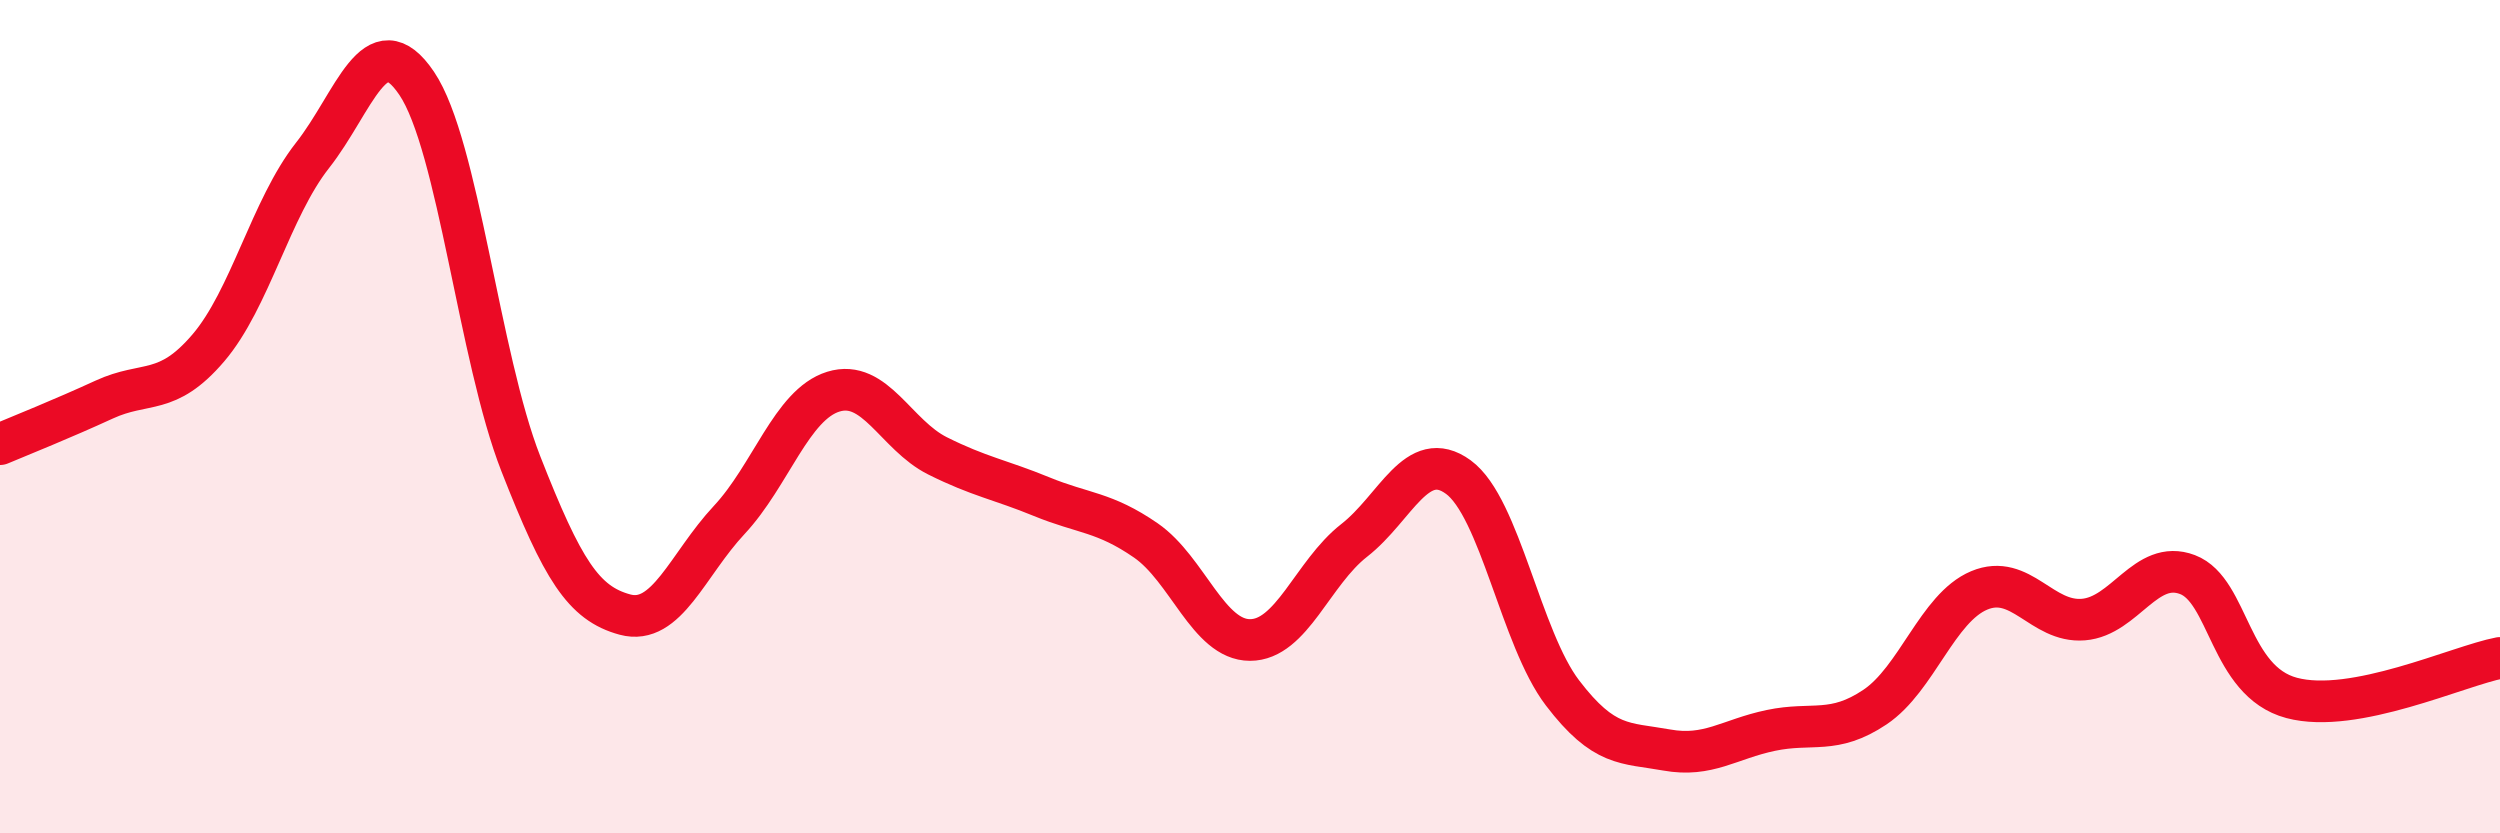
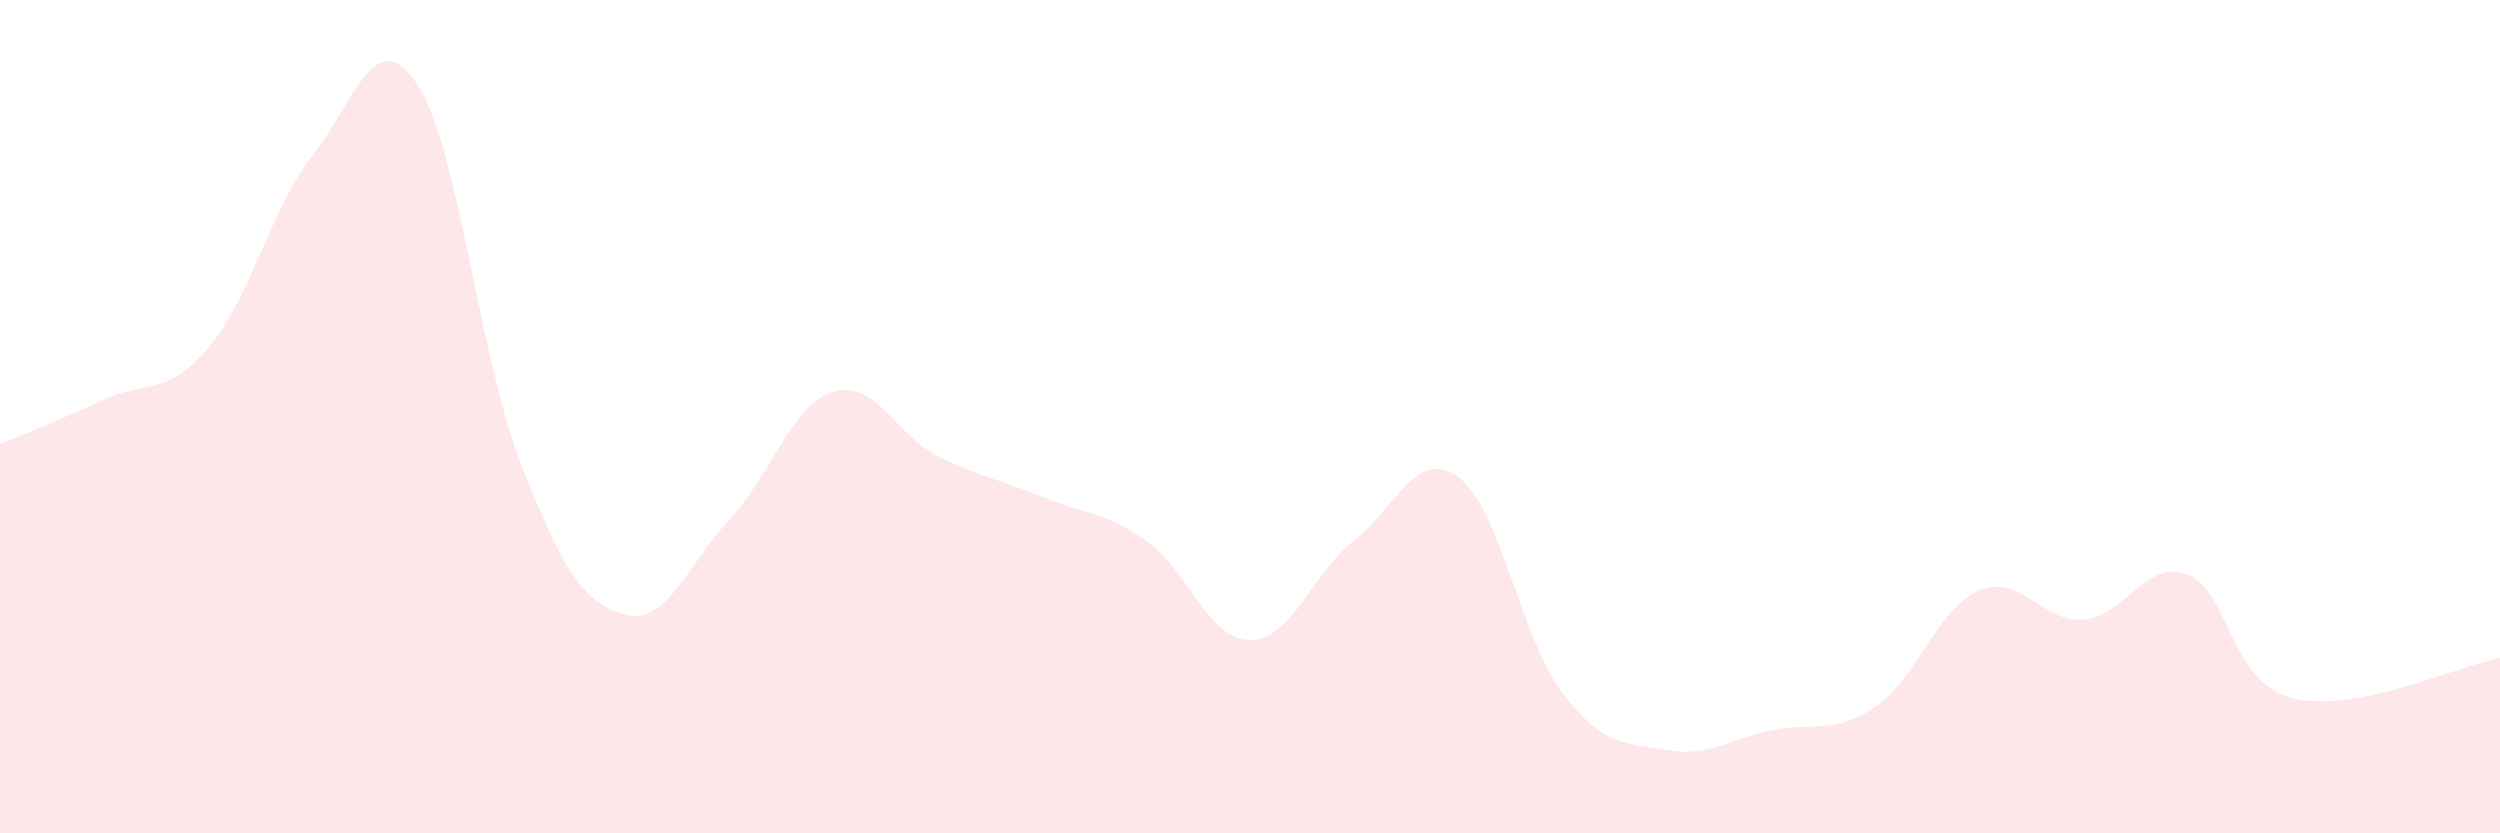
<svg xmlns="http://www.w3.org/2000/svg" width="60" height="20" viewBox="0 0 60 20">
  <path d="M 0,10.66 C 0.5,10.45 1.5,10.05 2.5,9.59 C 3.5,9.13 4,9.52 5,8.35 C 6,7.18 6.5,5 7.5,3.73 C 8.5,2.46 9,0.52 10,2 C 11,3.48 11.5,8.58 12.5,11.13 C 13.5,13.68 14,14.48 15,14.75 C 16,15.02 16.5,13.55 17.5,12.48 C 18.5,11.41 19,9.71 20,9.4 C 21,9.09 21.5,10.44 22.5,10.94 C 23.5,11.44 24,11.51 25,11.92 C 26,12.33 26.5,12.28 27.5,12.97 C 28.5,13.66 29,15.36 30,15.36 C 31,15.36 31.5,13.75 32.5,12.97 C 33.5,12.19 34,10.72 35,11.45 C 36,12.18 36.5,15.32 37.5,16.63 C 38.5,17.94 39,17.82 40,18 C 41,18.18 41.5,17.74 42.5,17.53 C 43.5,17.32 44,17.64 45,16.97 C 46,16.3 46.5,14.59 47.5,14.17 C 48.5,13.75 49,14.95 50,14.87 C 51,14.79 51.5,13.41 52.5,13.79 C 53.5,14.17 53.5,16.35 55,16.75 C 56.5,17.15 59,15.98 60,15.79L60 20L0 20Z" fill="#EB0A25" opacity="0.1" stroke-linecap="round" stroke-linejoin="round" />
-   <path d="M 0,10.66 C 0.5,10.45 1.5,10.05 2.5,9.59 C 3.5,9.13 4,9.52 5,8.35 C 6,7.18 6.5,5 7.5,3.73 C 8.5,2.46 9,0.52 10,2 C 11,3.48 11.5,8.58 12.5,11.13 C 13.5,13.68 14,14.48 15,14.75 C 16,15.02 16.5,13.55 17.5,12.48 C 18.5,11.41 19,9.71 20,9.4 C 21,9.09 21.5,10.44 22.5,10.94 C 23.5,11.44 24,11.51 25,11.92 C 26,12.33 26.5,12.28 27.5,12.97 C 28.5,13.66 29,15.36 30,15.36 C 31,15.36 31.5,13.75 32.5,12.97 C 33.5,12.19 34,10.72 35,11.45 C 36,12.18 36.5,15.32 37.5,16.63 C 38.5,17.94 39,17.82 40,18 C 41,18.18 41.5,17.74 42.5,17.53 C 43.5,17.32 44,17.64 45,16.97 C 46,16.3 46.5,14.59 47.5,14.17 C 48.5,13.75 49,14.95 50,14.87 C 51,14.79 51.5,13.41 52.5,13.79 C 53.5,14.17 53.5,16.35 55,16.75 C 56.5,17.15 59,15.98 60,15.79" stroke="#EB0A25" stroke-width="1" fill="none" stroke-linecap="round" stroke-linejoin="round" />
</svg>